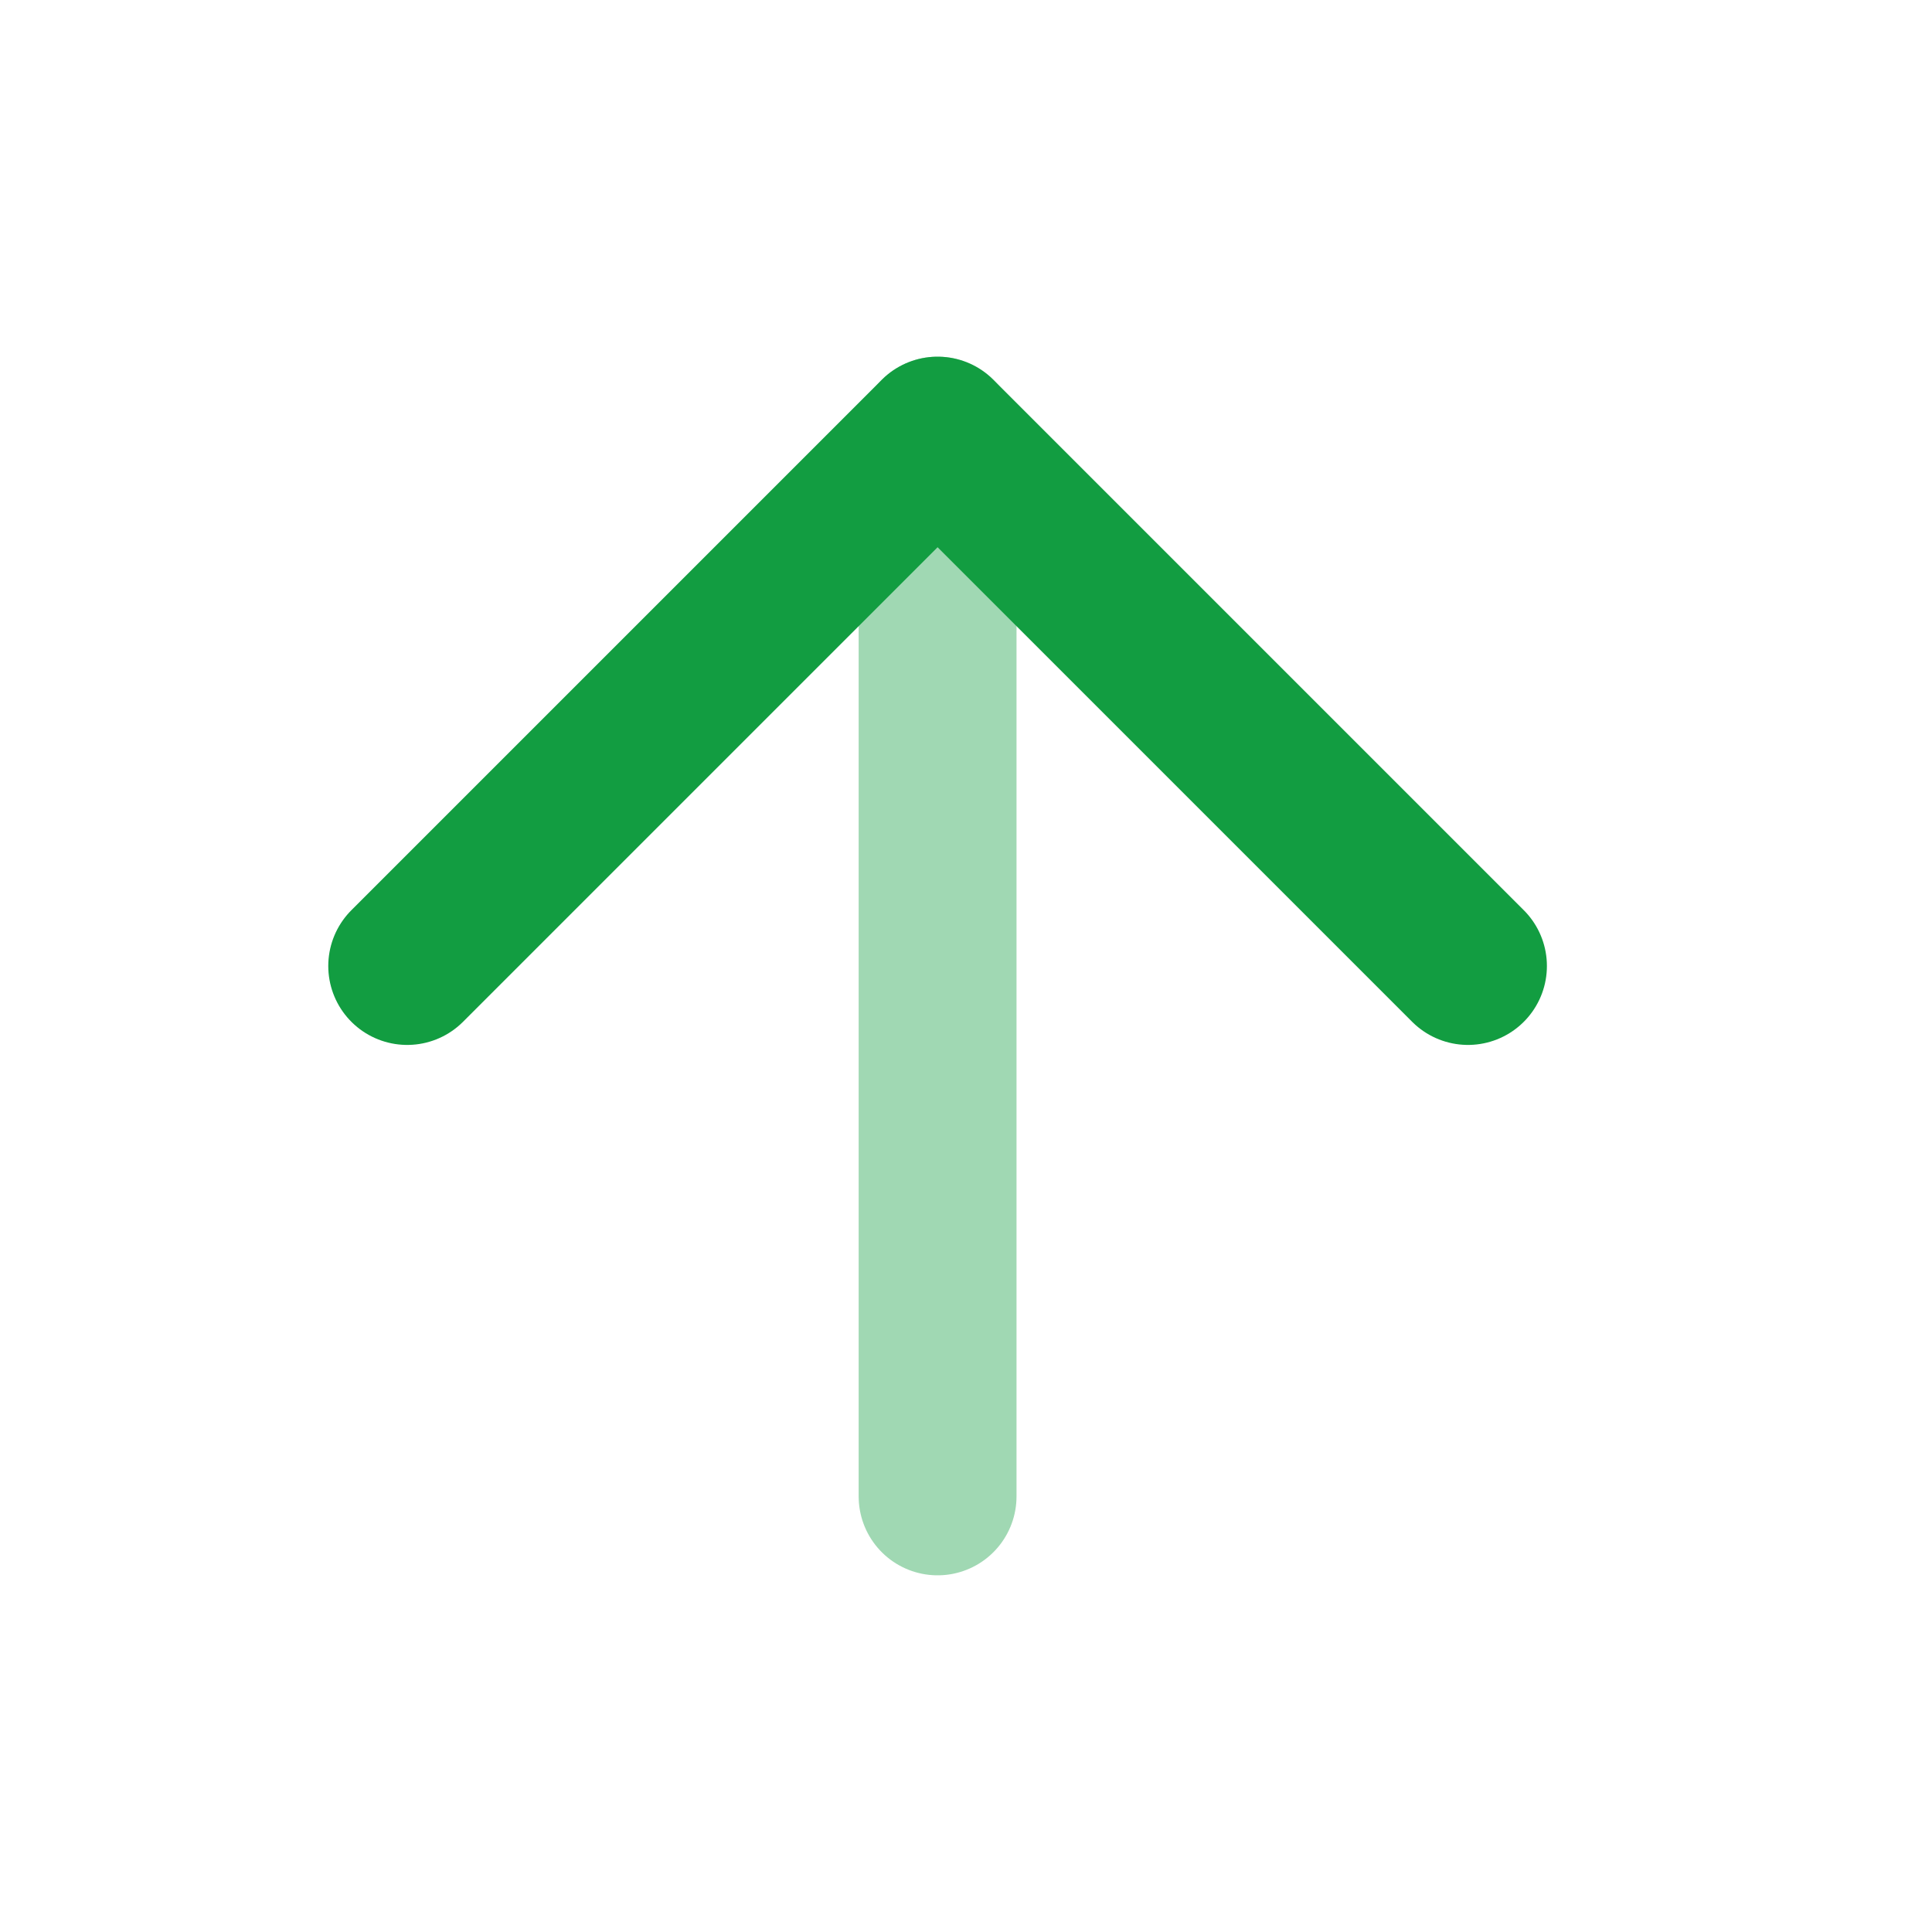
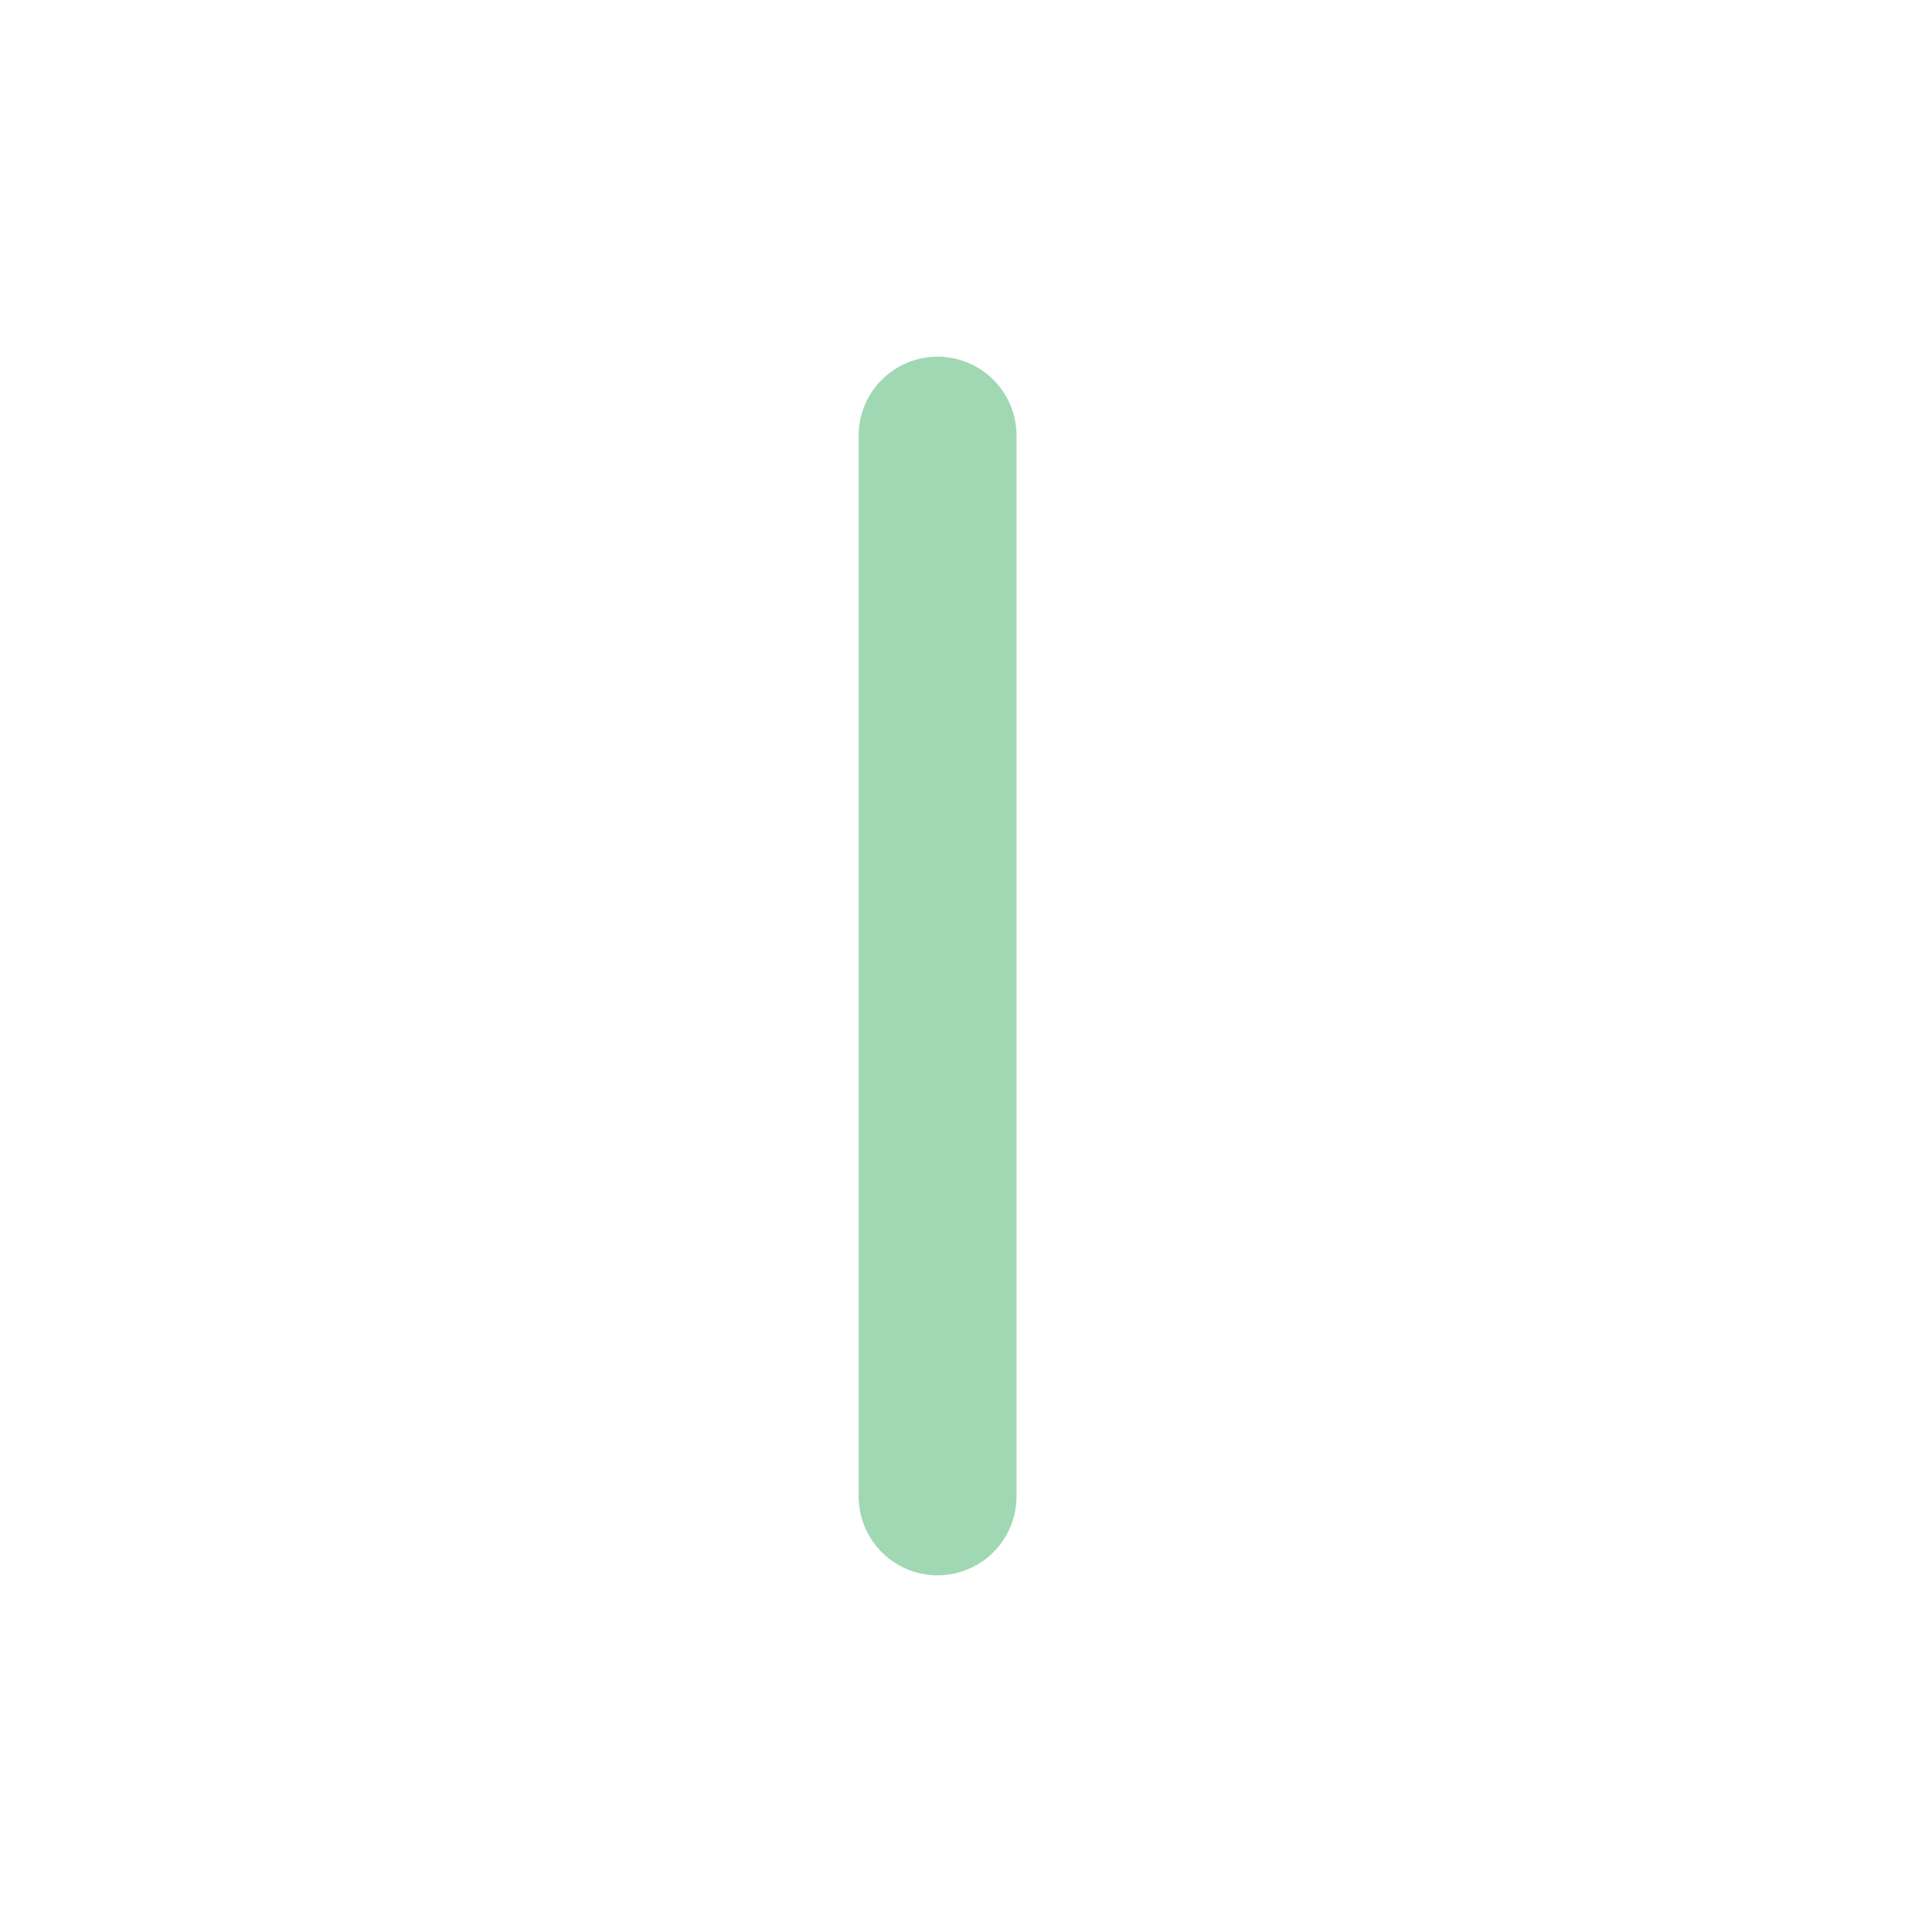
<svg xmlns="http://www.w3.org/2000/svg" width="17" height="17" viewBox="0 0 17 17" fill="none">
  <path opacity="0.4" d="M8.25 13.167V3.833" stroke="#129D41" stroke-width="1.389" stroke-linecap="round" stroke-linejoin="round" />
-   <path d="M3.583 8.5L8.25 3.833L12.917 8.5" stroke="#129D41" stroke-width="1.389" stroke-linecap="round" stroke-linejoin="round" />
</svg>